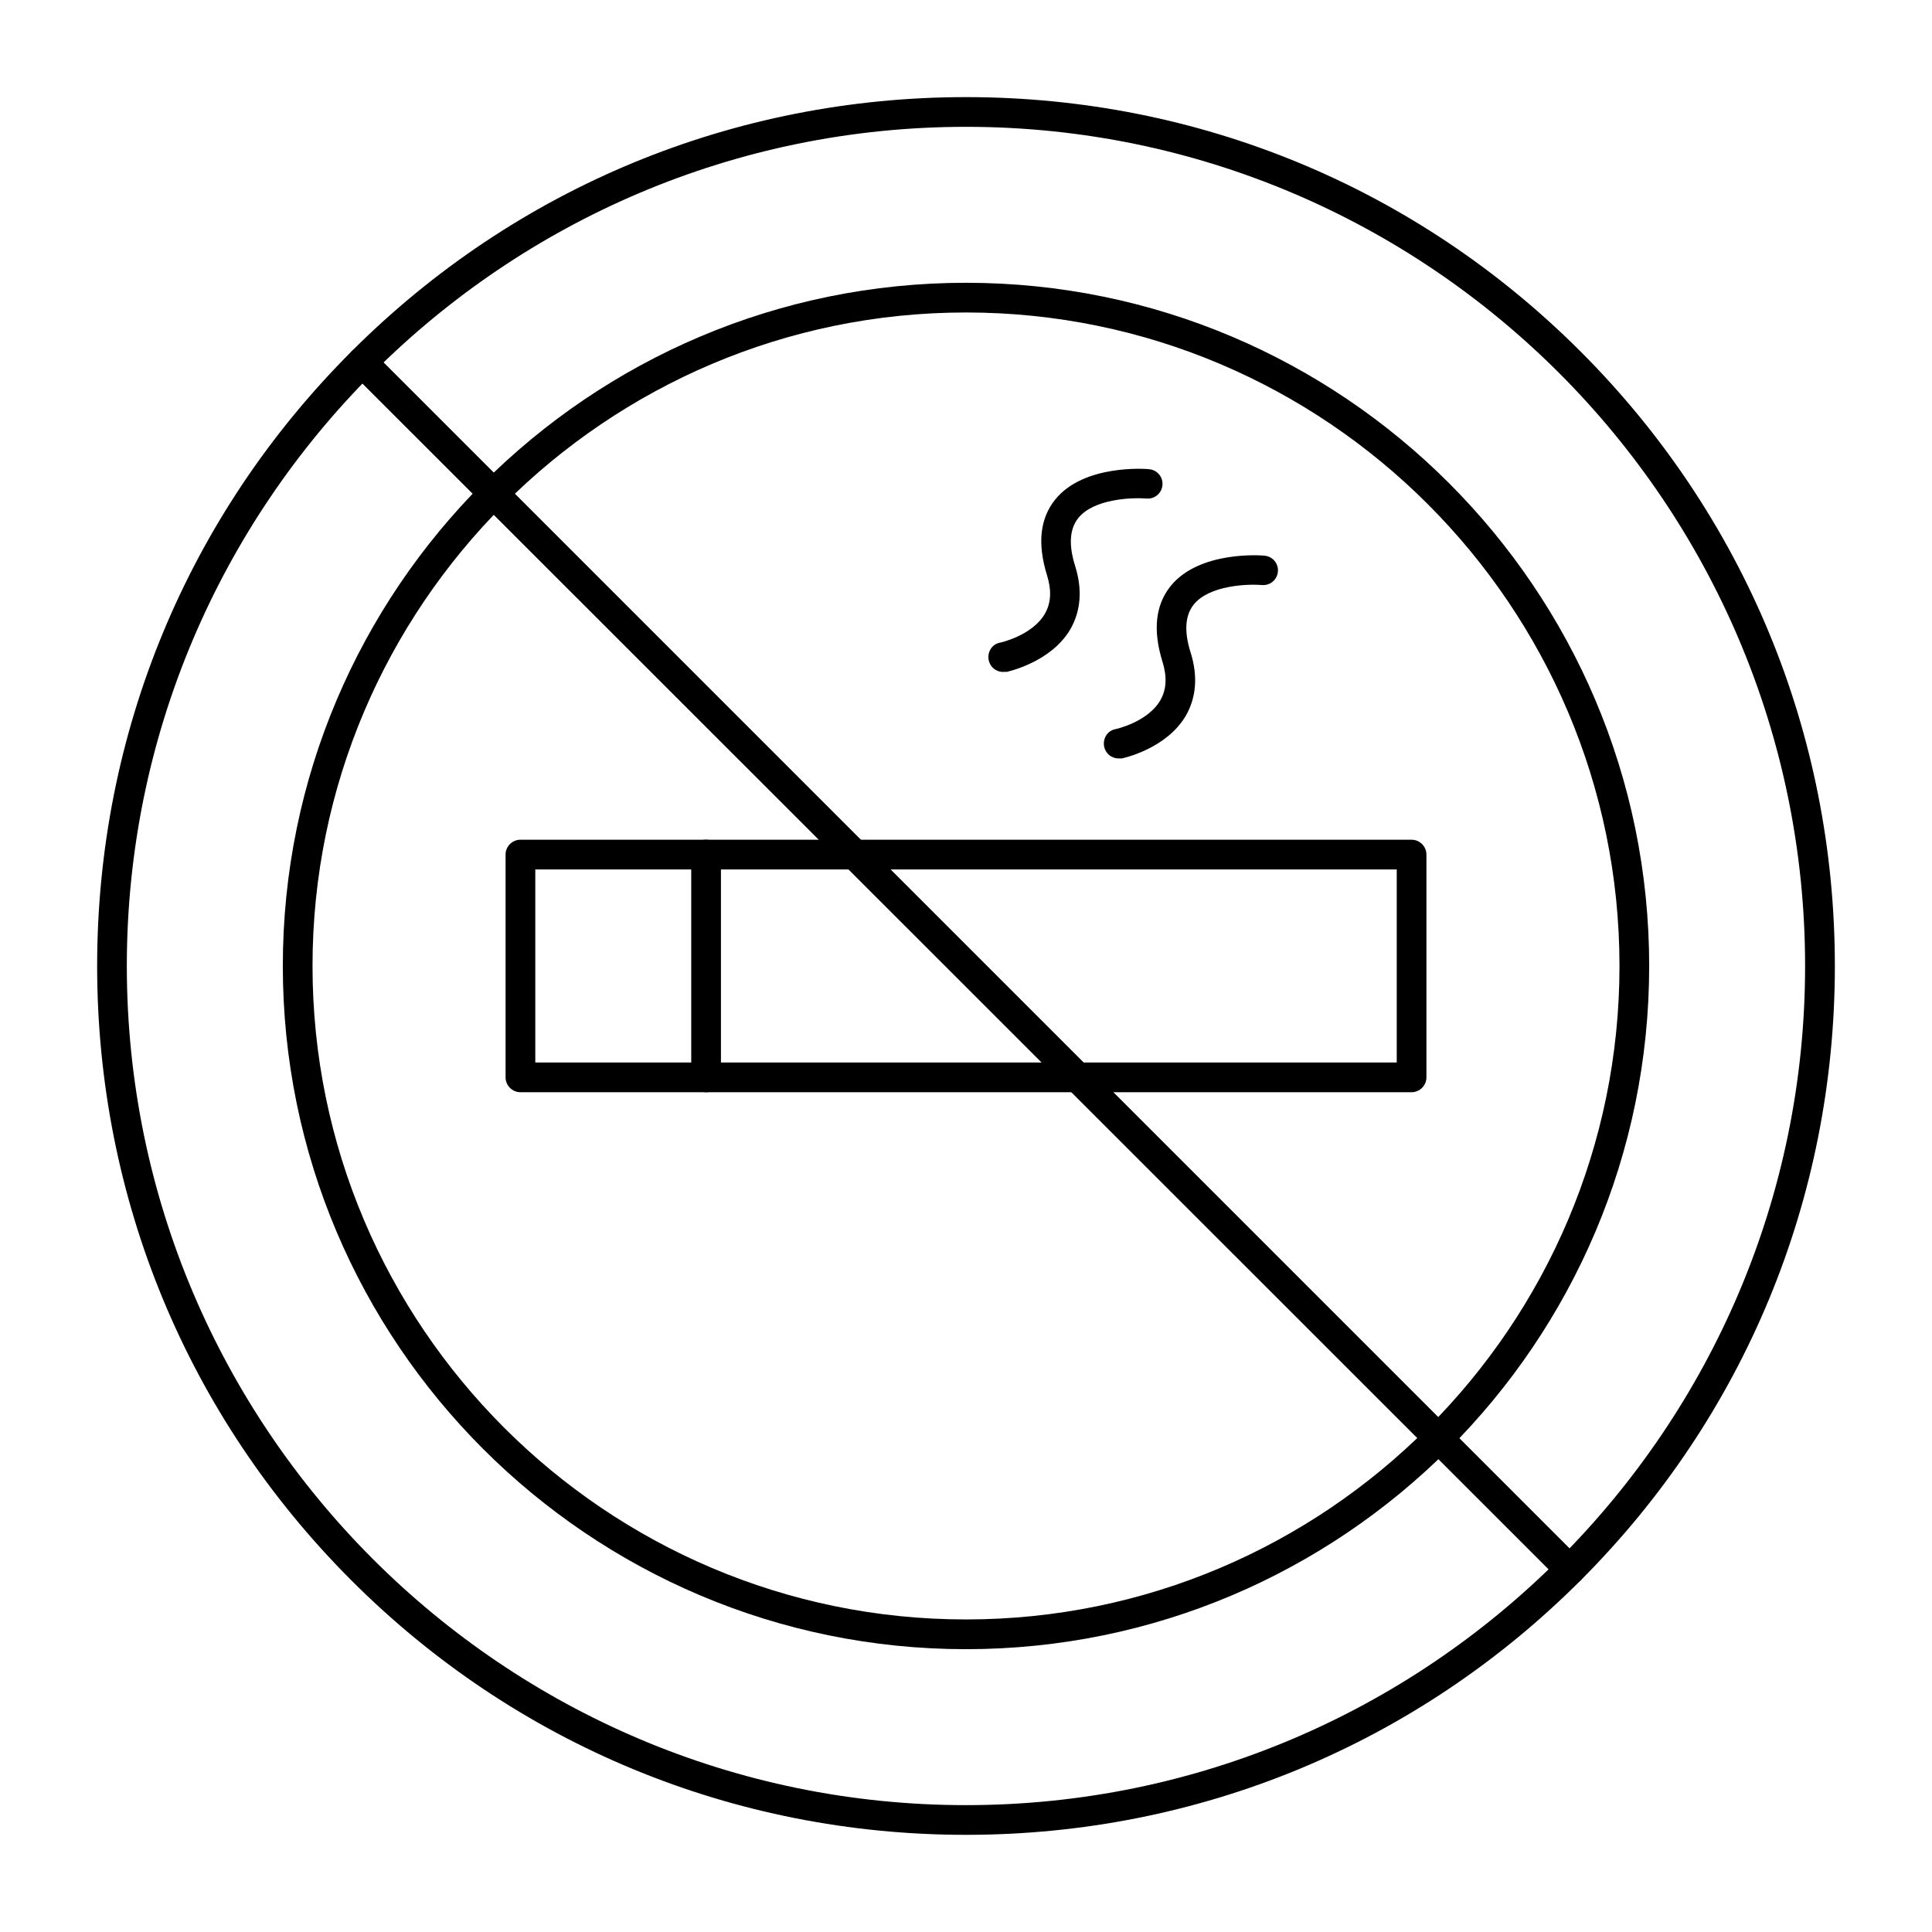
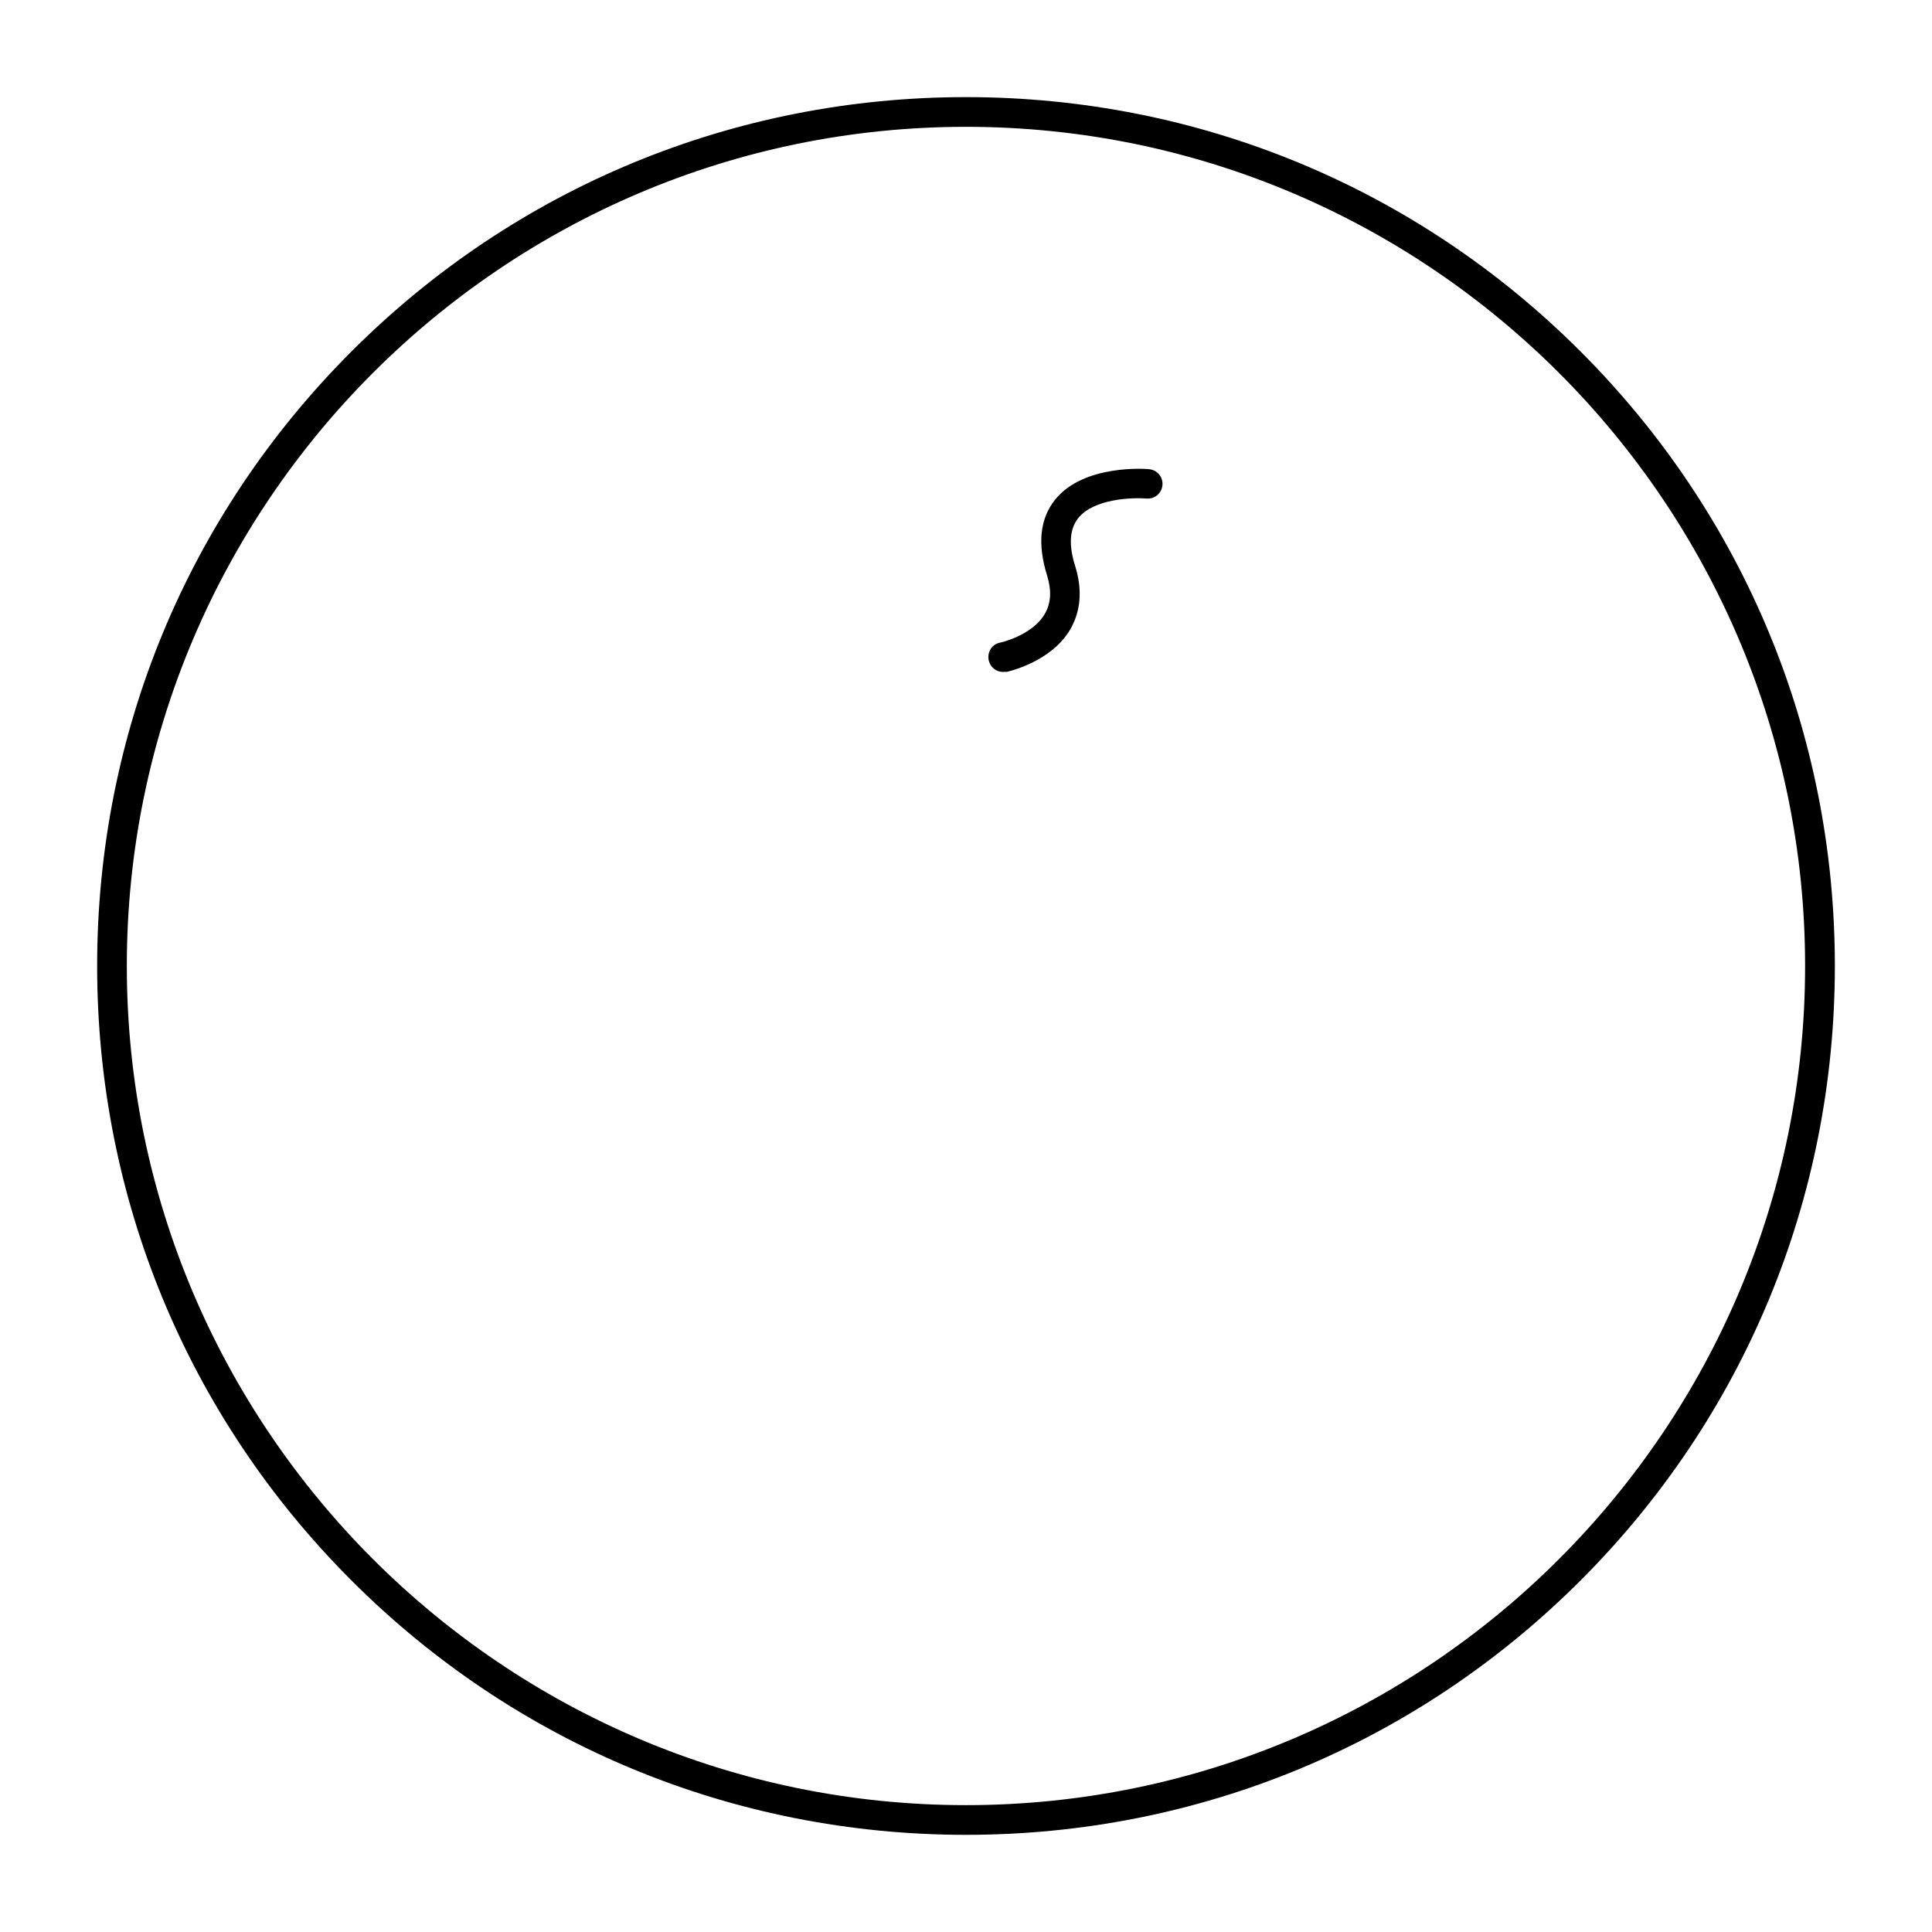
<svg xmlns="http://www.w3.org/2000/svg" fill="#000000" width="800px" height="800px" version="1.1" viewBox="144 144 512 512">
  <g>
    <path d="m400 630.25c-61.5 0-119.36-23.91-162.85-67.402-43.496-43.492-67.406-101.35-67.406-162.85s23.91-119.36 67.402-162.86c43.496-43.492 101.36-67.402 162.86-67.402s119.36 23.91 162.85 67.402c43.492 43.496 67.402 101.36 67.402 162.86s-23.91 119.36-67.402 162.85c-43.492 43.492-101.35 67.402-162.85 67.402zm0-452.64c-122.61 0-222.39 99.777-222.39 222.39 0 122.61 99.777 222.38 222.38 222.38 122.61 0 222.38-99.777 222.38-222.38 0.004-122.61-99.773-222.39-222.38-222.39z" />
-     <path d="m400 581.05c-99.875 0-181.05-81.18-181.05-181.05-0.004-99.879 81.176-181.06 181.05-181.06 99.875 0 181.05 81.18 181.05 181.05 0 99.879-81.18 181.06-181.05 181.06zm0-354.24c-95.449 0-173.18 77.734-173.18 173.18 0 95.449 77.734 173.18 173.18 173.18s173.18-77.734 173.18-173.18c0-95.445-77.738-173.18-173.18-173.18z" />
-     <path d="m518.08 433.45h-236.16c-2.164 0-3.938-1.77-3.938-3.938v-59.039c0-2.164 1.77-3.938 3.938-3.938h236.16c2.164 0 3.938 1.77 3.938 3.938v59.039c0 2.168-1.773 3.938-3.938 3.938zm-232.22-7.871h228.29v-51.168h-228.29z" />
-     <path d="m331.12 433.45c-2.164 0-3.938-1.77-3.938-3.938v-59.039c0-2.164 1.77-3.938 3.938-3.938 2.164 0 3.938 1.77 3.938 3.938v59.039c0 2.168-1.773 3.938-3.938 3.938z" />
-     <path d="m440.44 344.99c-1.871 0-3.445-1.277-3.836-3.148-0.395-2.164 0.887-4.231 3.051-4.625 0.098 0 8.461-1.871 11.809-7.578 1.672-2.856 1.871-6.199 0.59-10.332-2.559-8.266-1.871-14.957 2.164-19.977 7.578-9.445 24.207-8.168 24.895-8.07 2.164 0.195 3.738 2.066 3.543 4.231-0.195 2.164-2.066 3.738-4.231 3.543-3.641-0.297-13.973 0-18.105 5.215-2.262 2.856-2.559 7.086-0.789 12.695 1.969 6.297 1.477 11.906-1.277 16.727-5.117 8.758-16.531 11.219-16.926 11.316-0.395 0.004-0.594 0.004-0.887 0.004z" />
    <path d="m409.84 322.07c-1.871 0-3.445-1.277-3.836-3.148-0.395-2.164 0.887-4.231 3.051-4.625 0.098 0 8.461-1.871 11.809-7.578 1.672-2.856 1.871-6.199 0.59-10.332-2.559-8.266-1.871-14.957 2.164-19.977 7.578-9.445 24.207-8.168 24.895-8.07 2.164 0.195 3.738 2.066 3.543 4.231-0.195 2.164-2.066 3.738-4.231 3.543-3.641-0.297-13.973 0-18.105 5.215-2.262 2.856-2.559 7.086-0.789 12.695 1.969 6.297 1.477 11.906-1.277 16.727-5.117 8.758-16.531 11.219-16.926 11.316-0.395-0.094-0.594 0.004-0.887 0.004z" />
-     <path d="m560 563.93c-0.984 0-1.969-0.395-2.754-1.18l-320.1-320c-1.574-1.574-1.574-4.035 0-5.609s4.035-1.574 5.609 0l320.1 320.1c1.574 1.574 1.574 4.035 0 5.609-0.789 0.688-1.773 1.082-2.856 1.082z" />
  </g>
</svg>